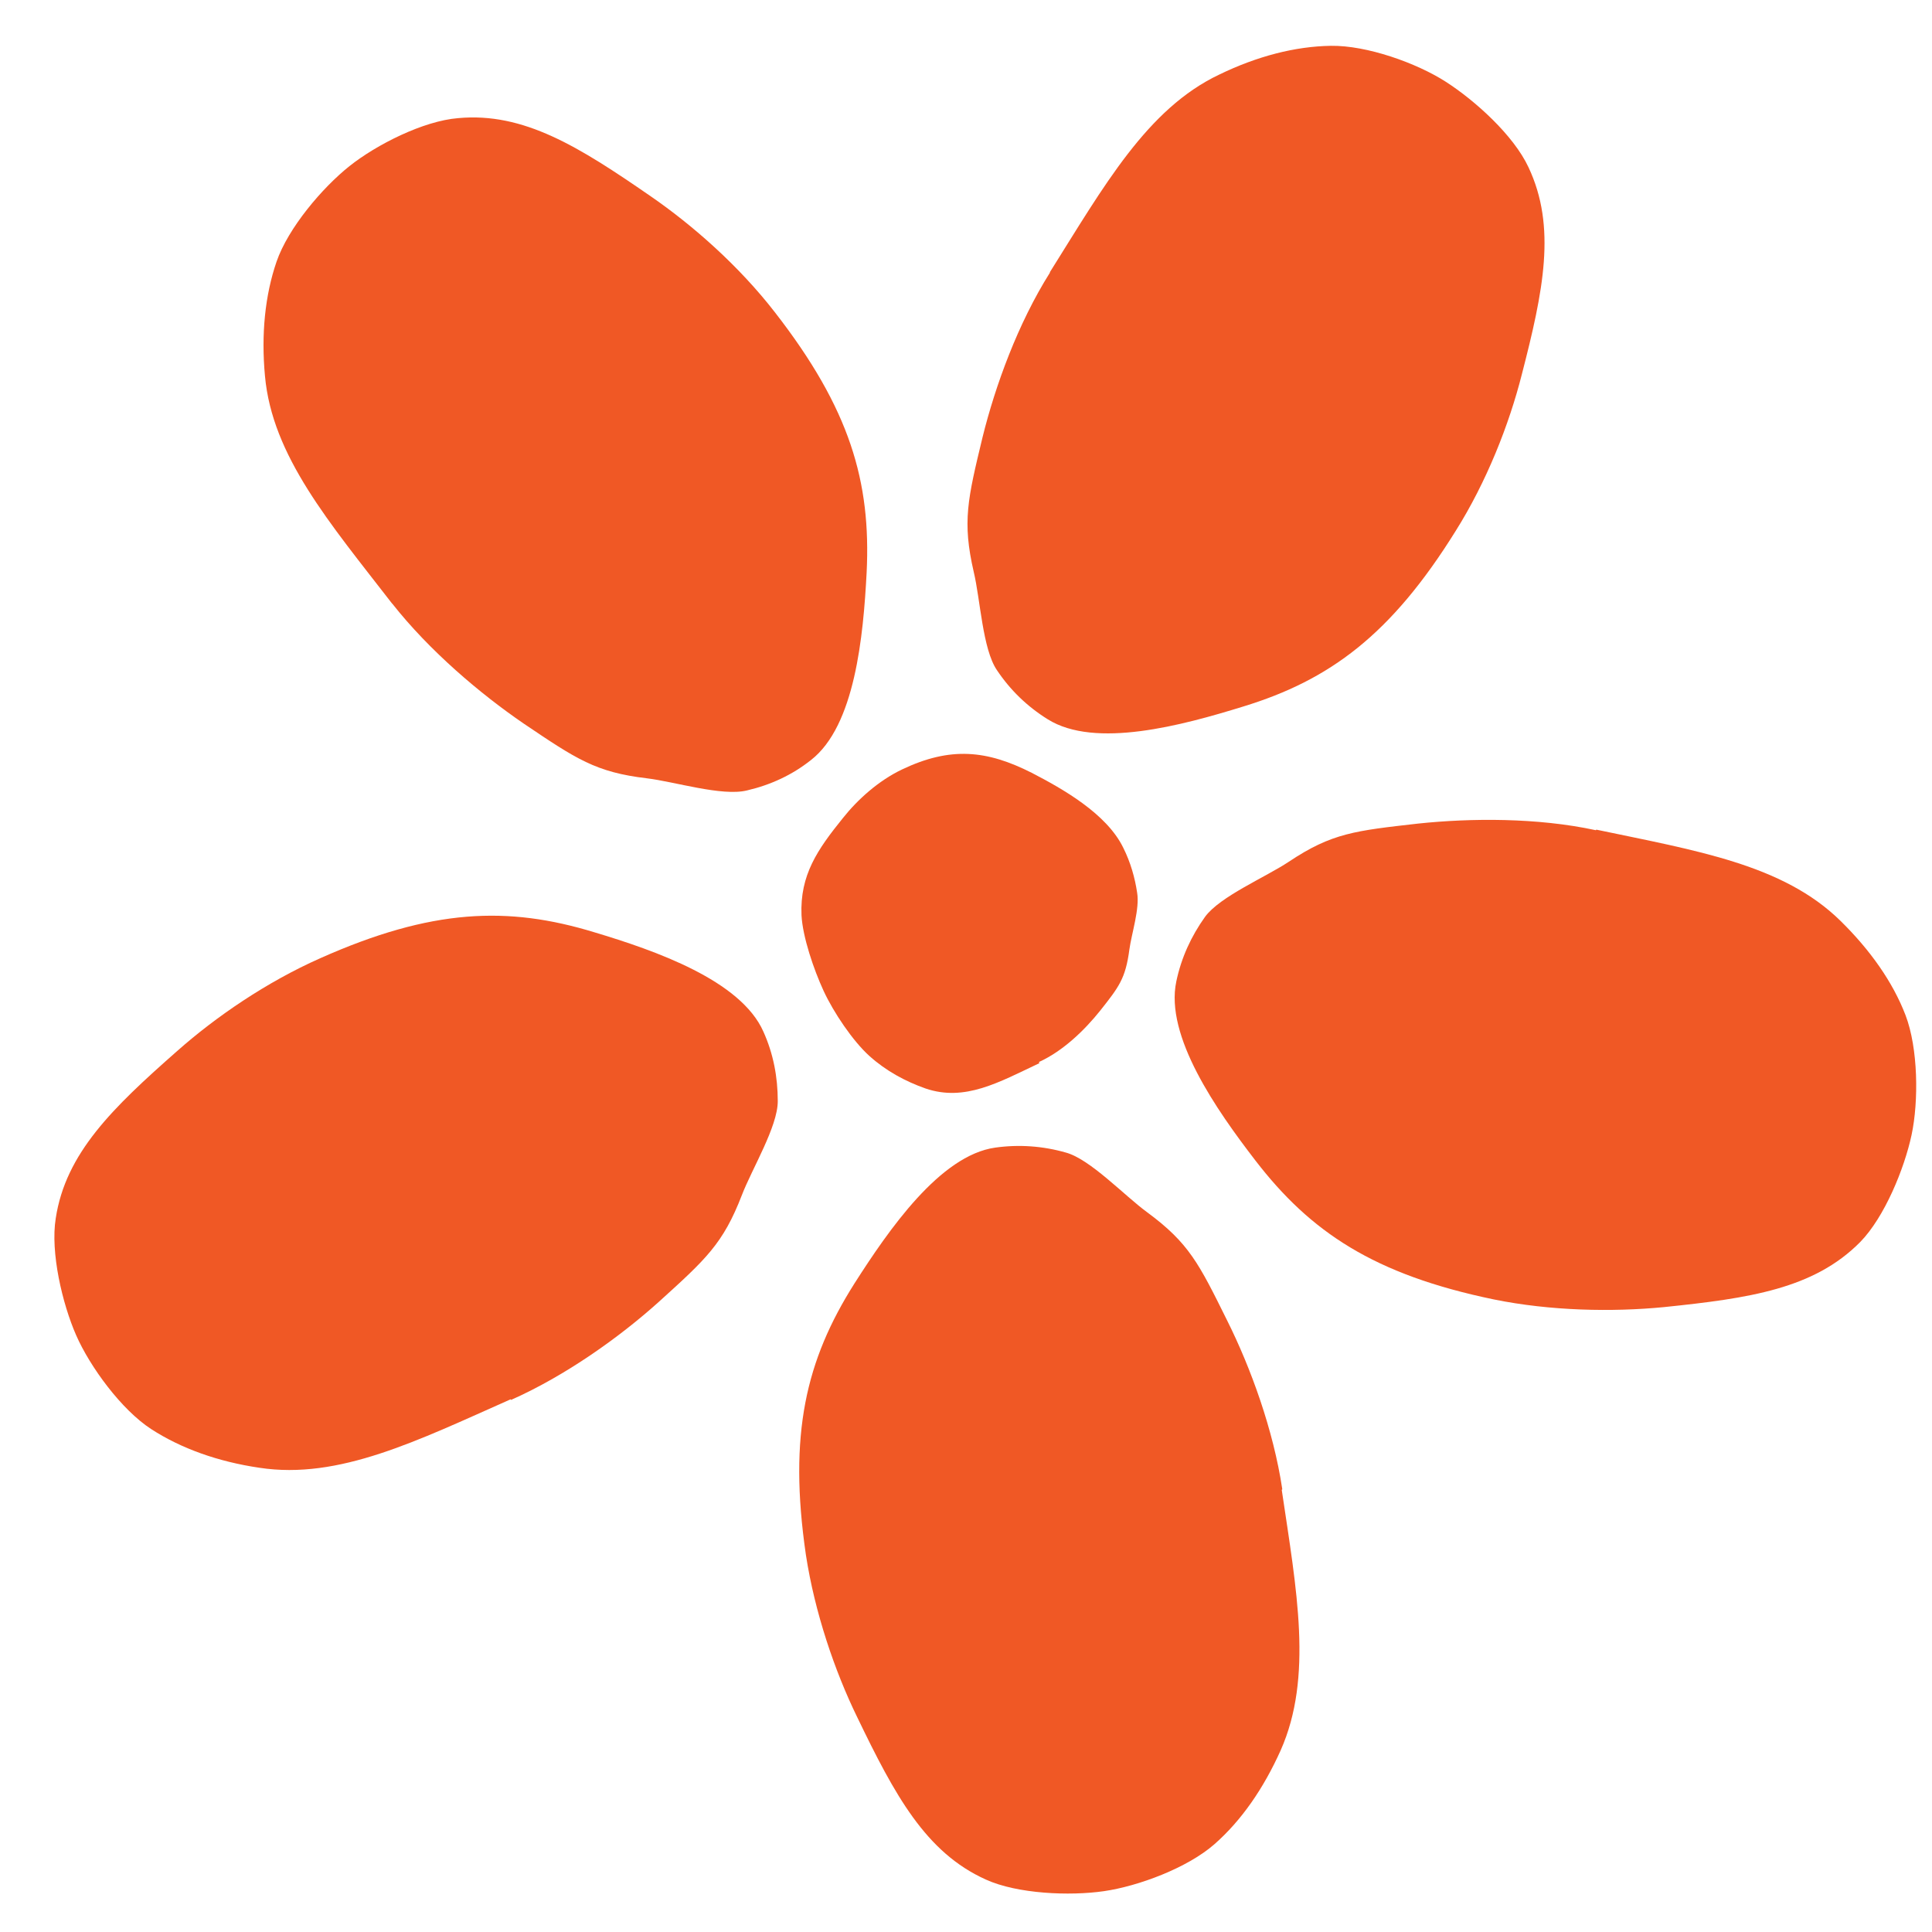
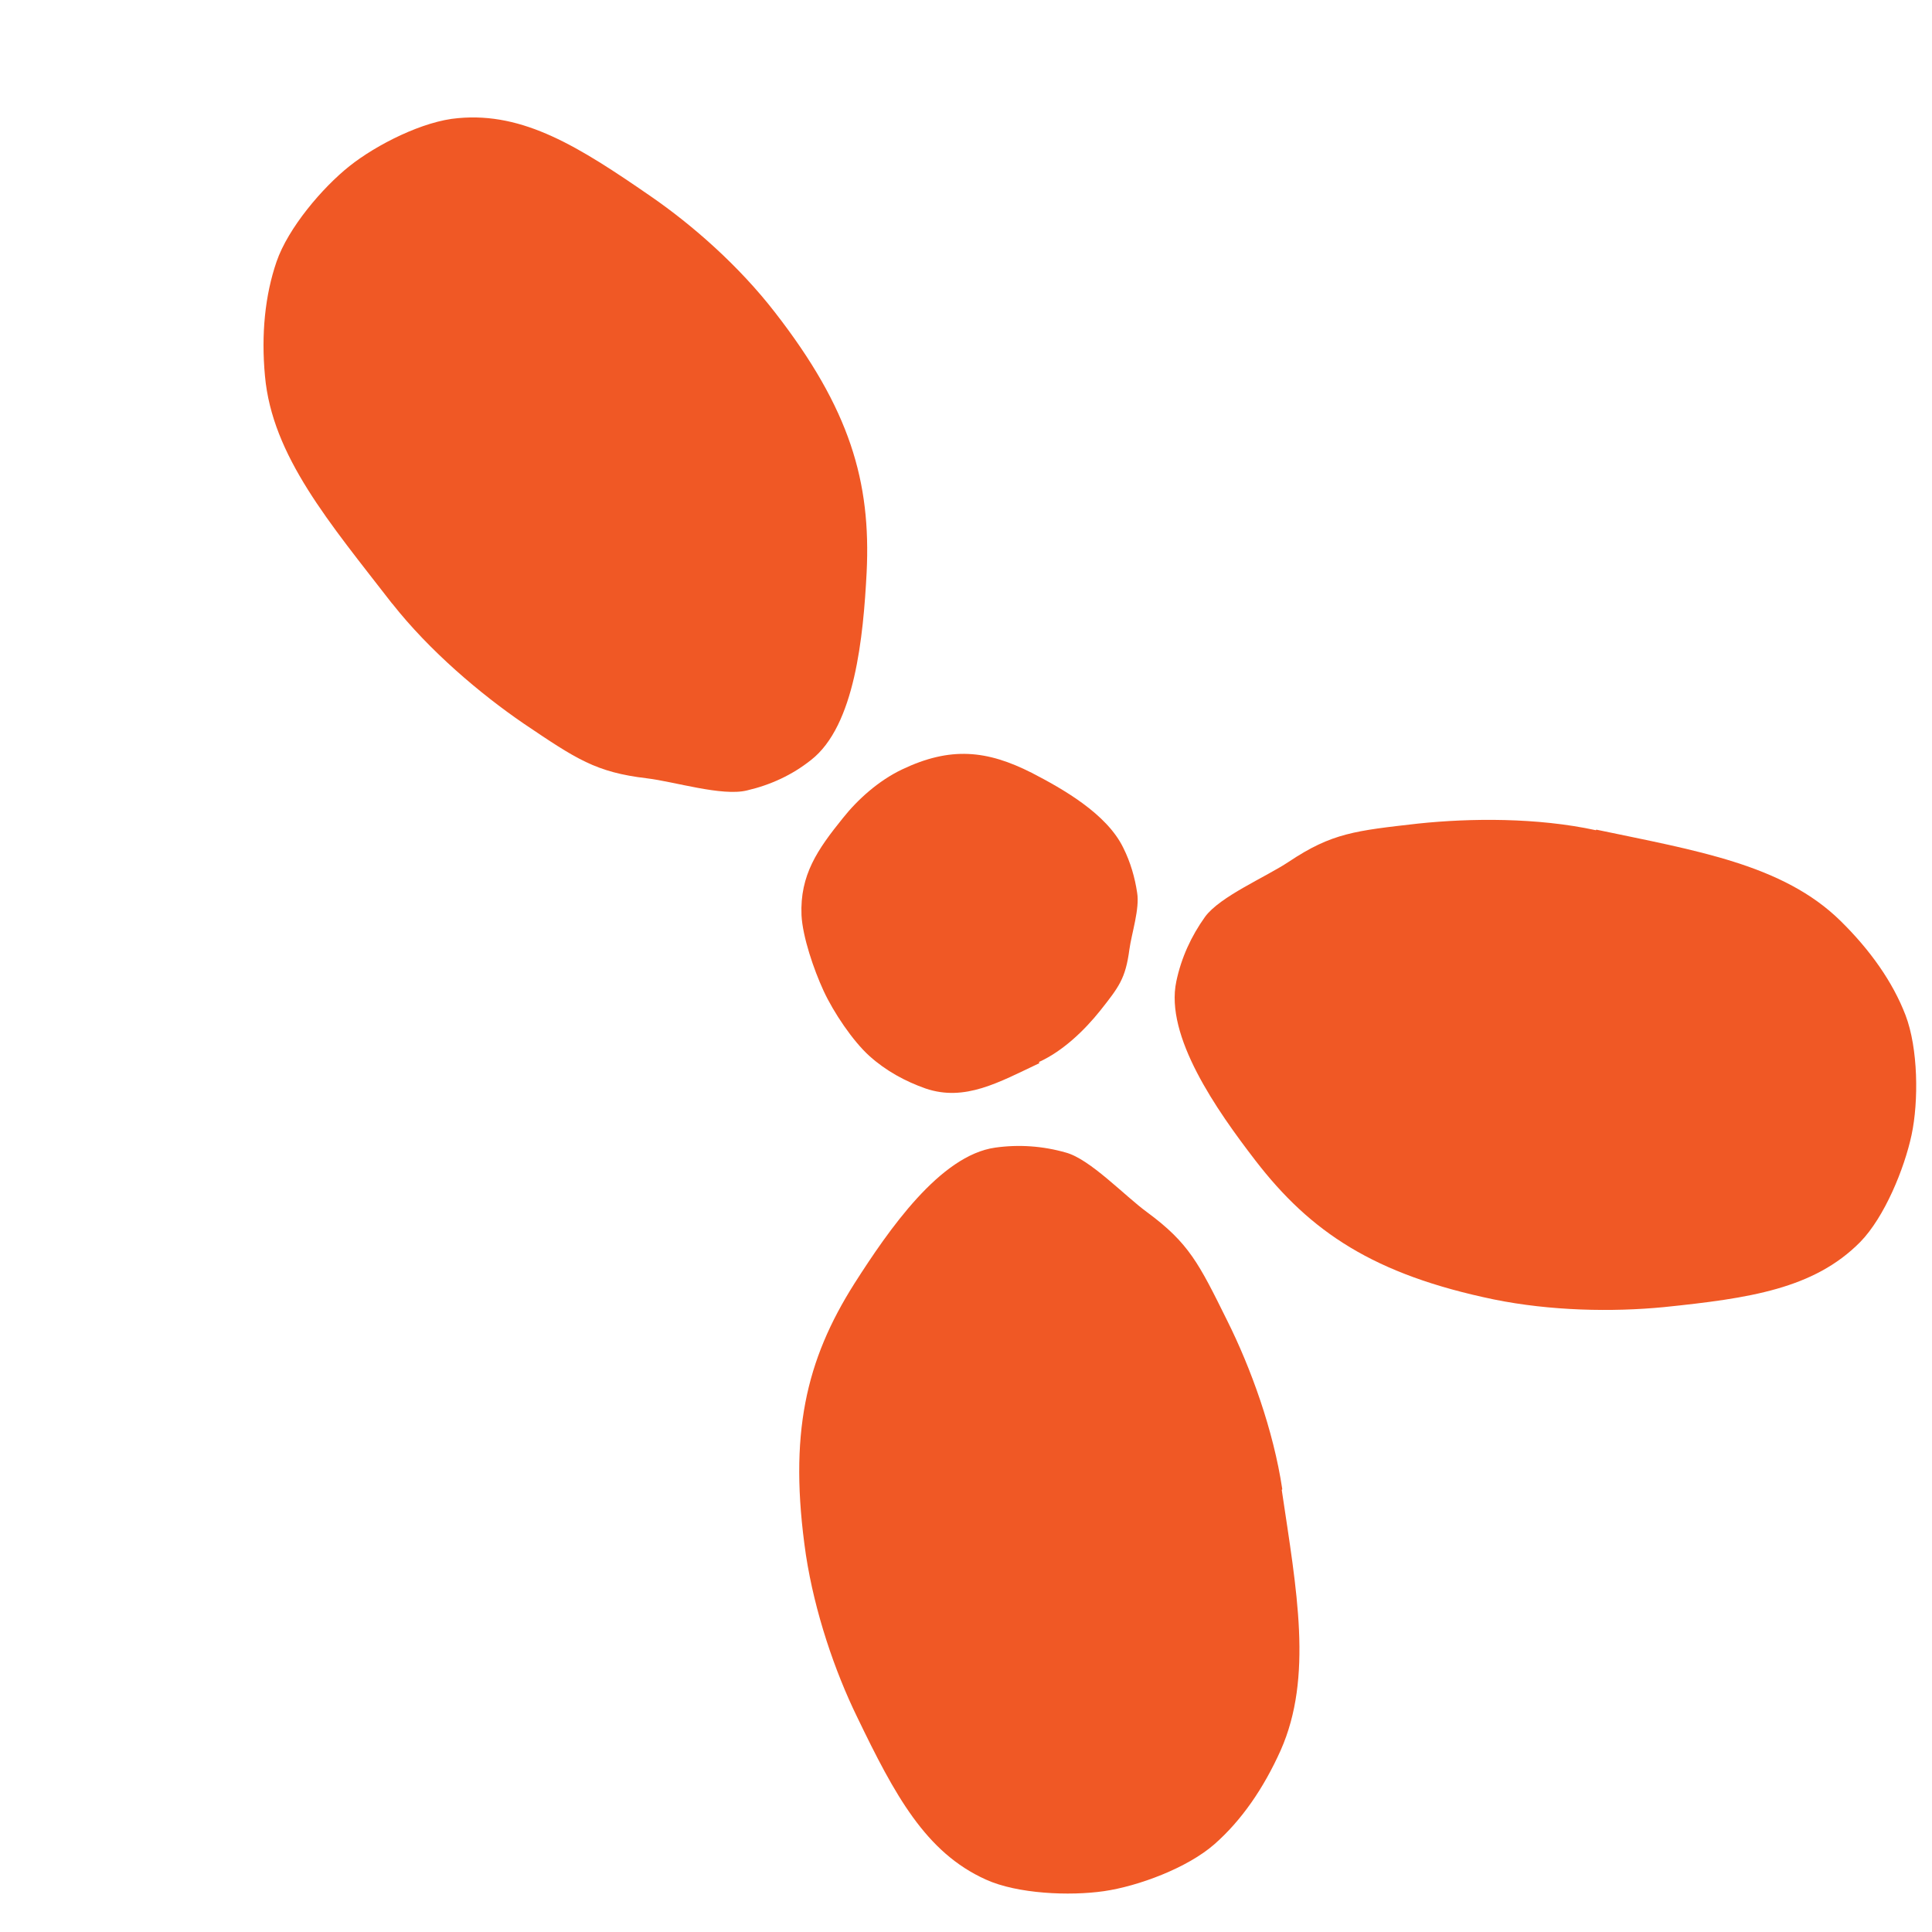
<svg xmlns="http://www.w3.org/2000/svg" fill="none" height="35" viewBox="0 0 35 35" width="35">
  <g fill="#f05825">
    <path d="m18.83 19.26c-.74.35-1.35.7-2.06.46-.37-.13-.72-.32-1.02-.59s-.65-.79-.83-1.18-.38-.98-.4-1.37c-.03-.73.29-1.19.75-1.76.27-.34.65-.68 1.07-.88.88-.42 1.54-.35 2.35.06.56.29 1.36.74 1.66 1.36.13.26.21.54.25.81.05.29-.1.74-.14 1.03-.07.53-.19.68-.53 1.11-.28.35-.67.73-1.11.93z" />
    <path d="m7.1 10.93c-1.13-1.46-2.17-2.67-2.3-4.12-.07-.75-0-1.46.21-2.07s.83-1.34 1.32-1.73 1.34-.82 1.97-.87c1.19-.11 2.19.52 3.48 1.41.77.53 1.61 1.27 2.26 2.11 1.36 1.75 1.74 3.07 1.66 4.71-.06 1.15-.21 2.78-1.01 3.4-.34.27-.73.45-1.16.55-.45.11-1.31-.16-1.81-.22-.93-.11-1.28-.35-2.23-.99-.79-.54-1.71-1.32-2.38-2.17z" />
-     <path d="m19.02 4.93c.98-1.56 1.76-2.96 3.07-3.58.68-.33 1.37-.51 2.02-.52s1.55.31 2.08.65 1.23.97 1.5 1.55c.51 1.08.27 2.24-.12 3.75-.23.91-.64 1.95-1.2 2.84-1.17 1.88-2.28 2.7-3.85 3.18-1.1.34-2.68.77-3.54.23-.37-.23-.68-.53-.92-.89-.26-.38-.3-1.28-.42-1.78-.21-.91-.11-1.32.16-2.44.23-.93.64-2.06 1.22-2.98z" />
    <path d="m28.92 15.03c1.81.38 3.38.63 4.42 1.65.54.53.95 1.11 1.18 1.71s.24 1.56.11 2.17-.49 1.49-.93 1.94c-.84.85-2.01 1.02-3.56 1.18-.93.09-2.05.07-3.08-.14-2.17-.45-3.32-1.22-4.32-2.52-.7-.91-1.64-2.25-1.43-3.24.09-.43.27-.82.52-1.17.27-.37 1.1-.72 1.52-1 .78-.52 1.2-.56 2.34-.69.95-.1 2.16-.11 3.22.12z" />
    <path d="m23.22 26.99c.27 1.82.57 3.39-.02 4.72-.31.69-.71 1.27-1.2 1.7s-1.38.76-2 .85-1.57.05-2.14-.21c-1.09-.49-1.65-1.53-2.33-2.94-.41-.84-.77-1.9-.93-2.94-.32-2.19 0-3.53.88-4.92.62-.97 1.55-2.32 2.55-2.46.43-.06.86-.03 1.28.09.44.12 1.06.78 1.47 1.08.76.56.94.93 1.45 1.96.43.86.84 1.99 1 3.06z" />
-     <path d="m9.25 25.35c-1.69.75-3.11 1.46-4.55 1.24-.75-.11-1.42-.35-1.96-.7s-1.11-1.13-1.36-1.7-.47-1.5-.37-2.12c.18-1.18 1.03-2 2.2-3.03.7-.62 1.62-1.25 2.59-1.68 2.02-.9 3.4-.95 4.97-.47 1.1.33 2.65.87 3.06 1.8.18.4.26.82.26 1.26 0 .46-.47 1.23-.65 1.7-.34.88-.65 1.16-1.5 1.93-.71.64-1.69 1.34-2.68 1.78z" />
  </g>
</svg>